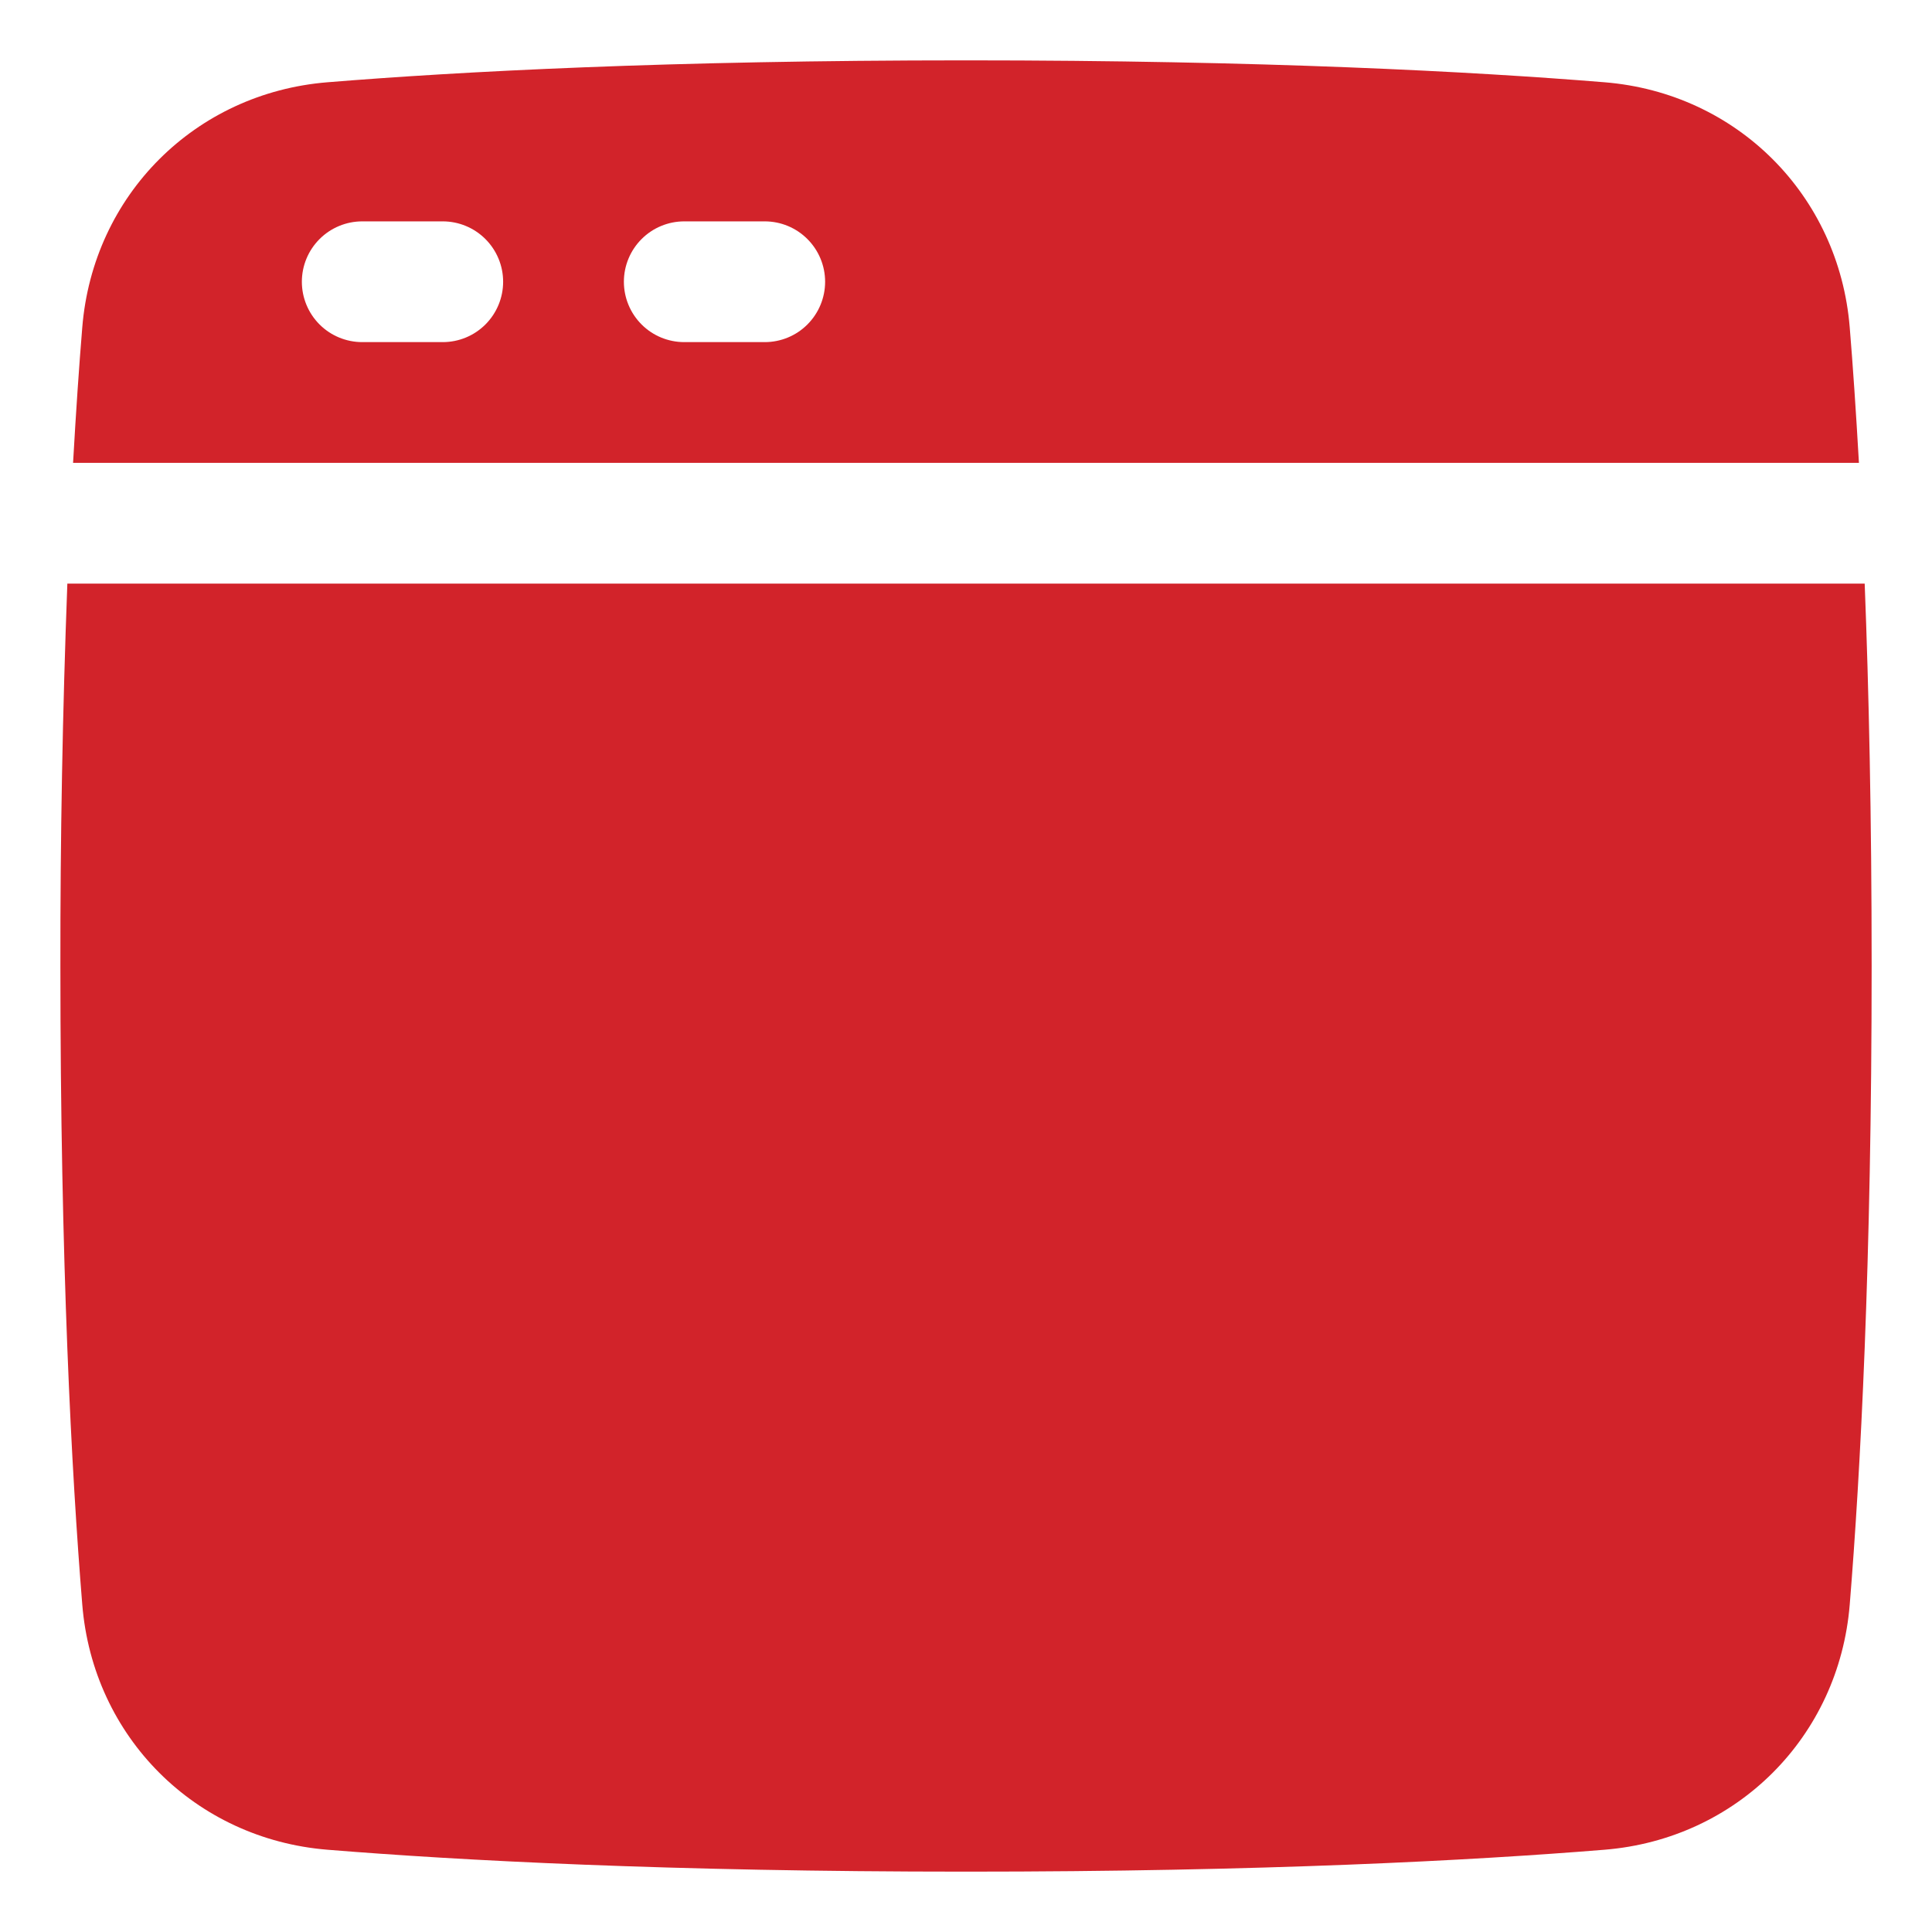
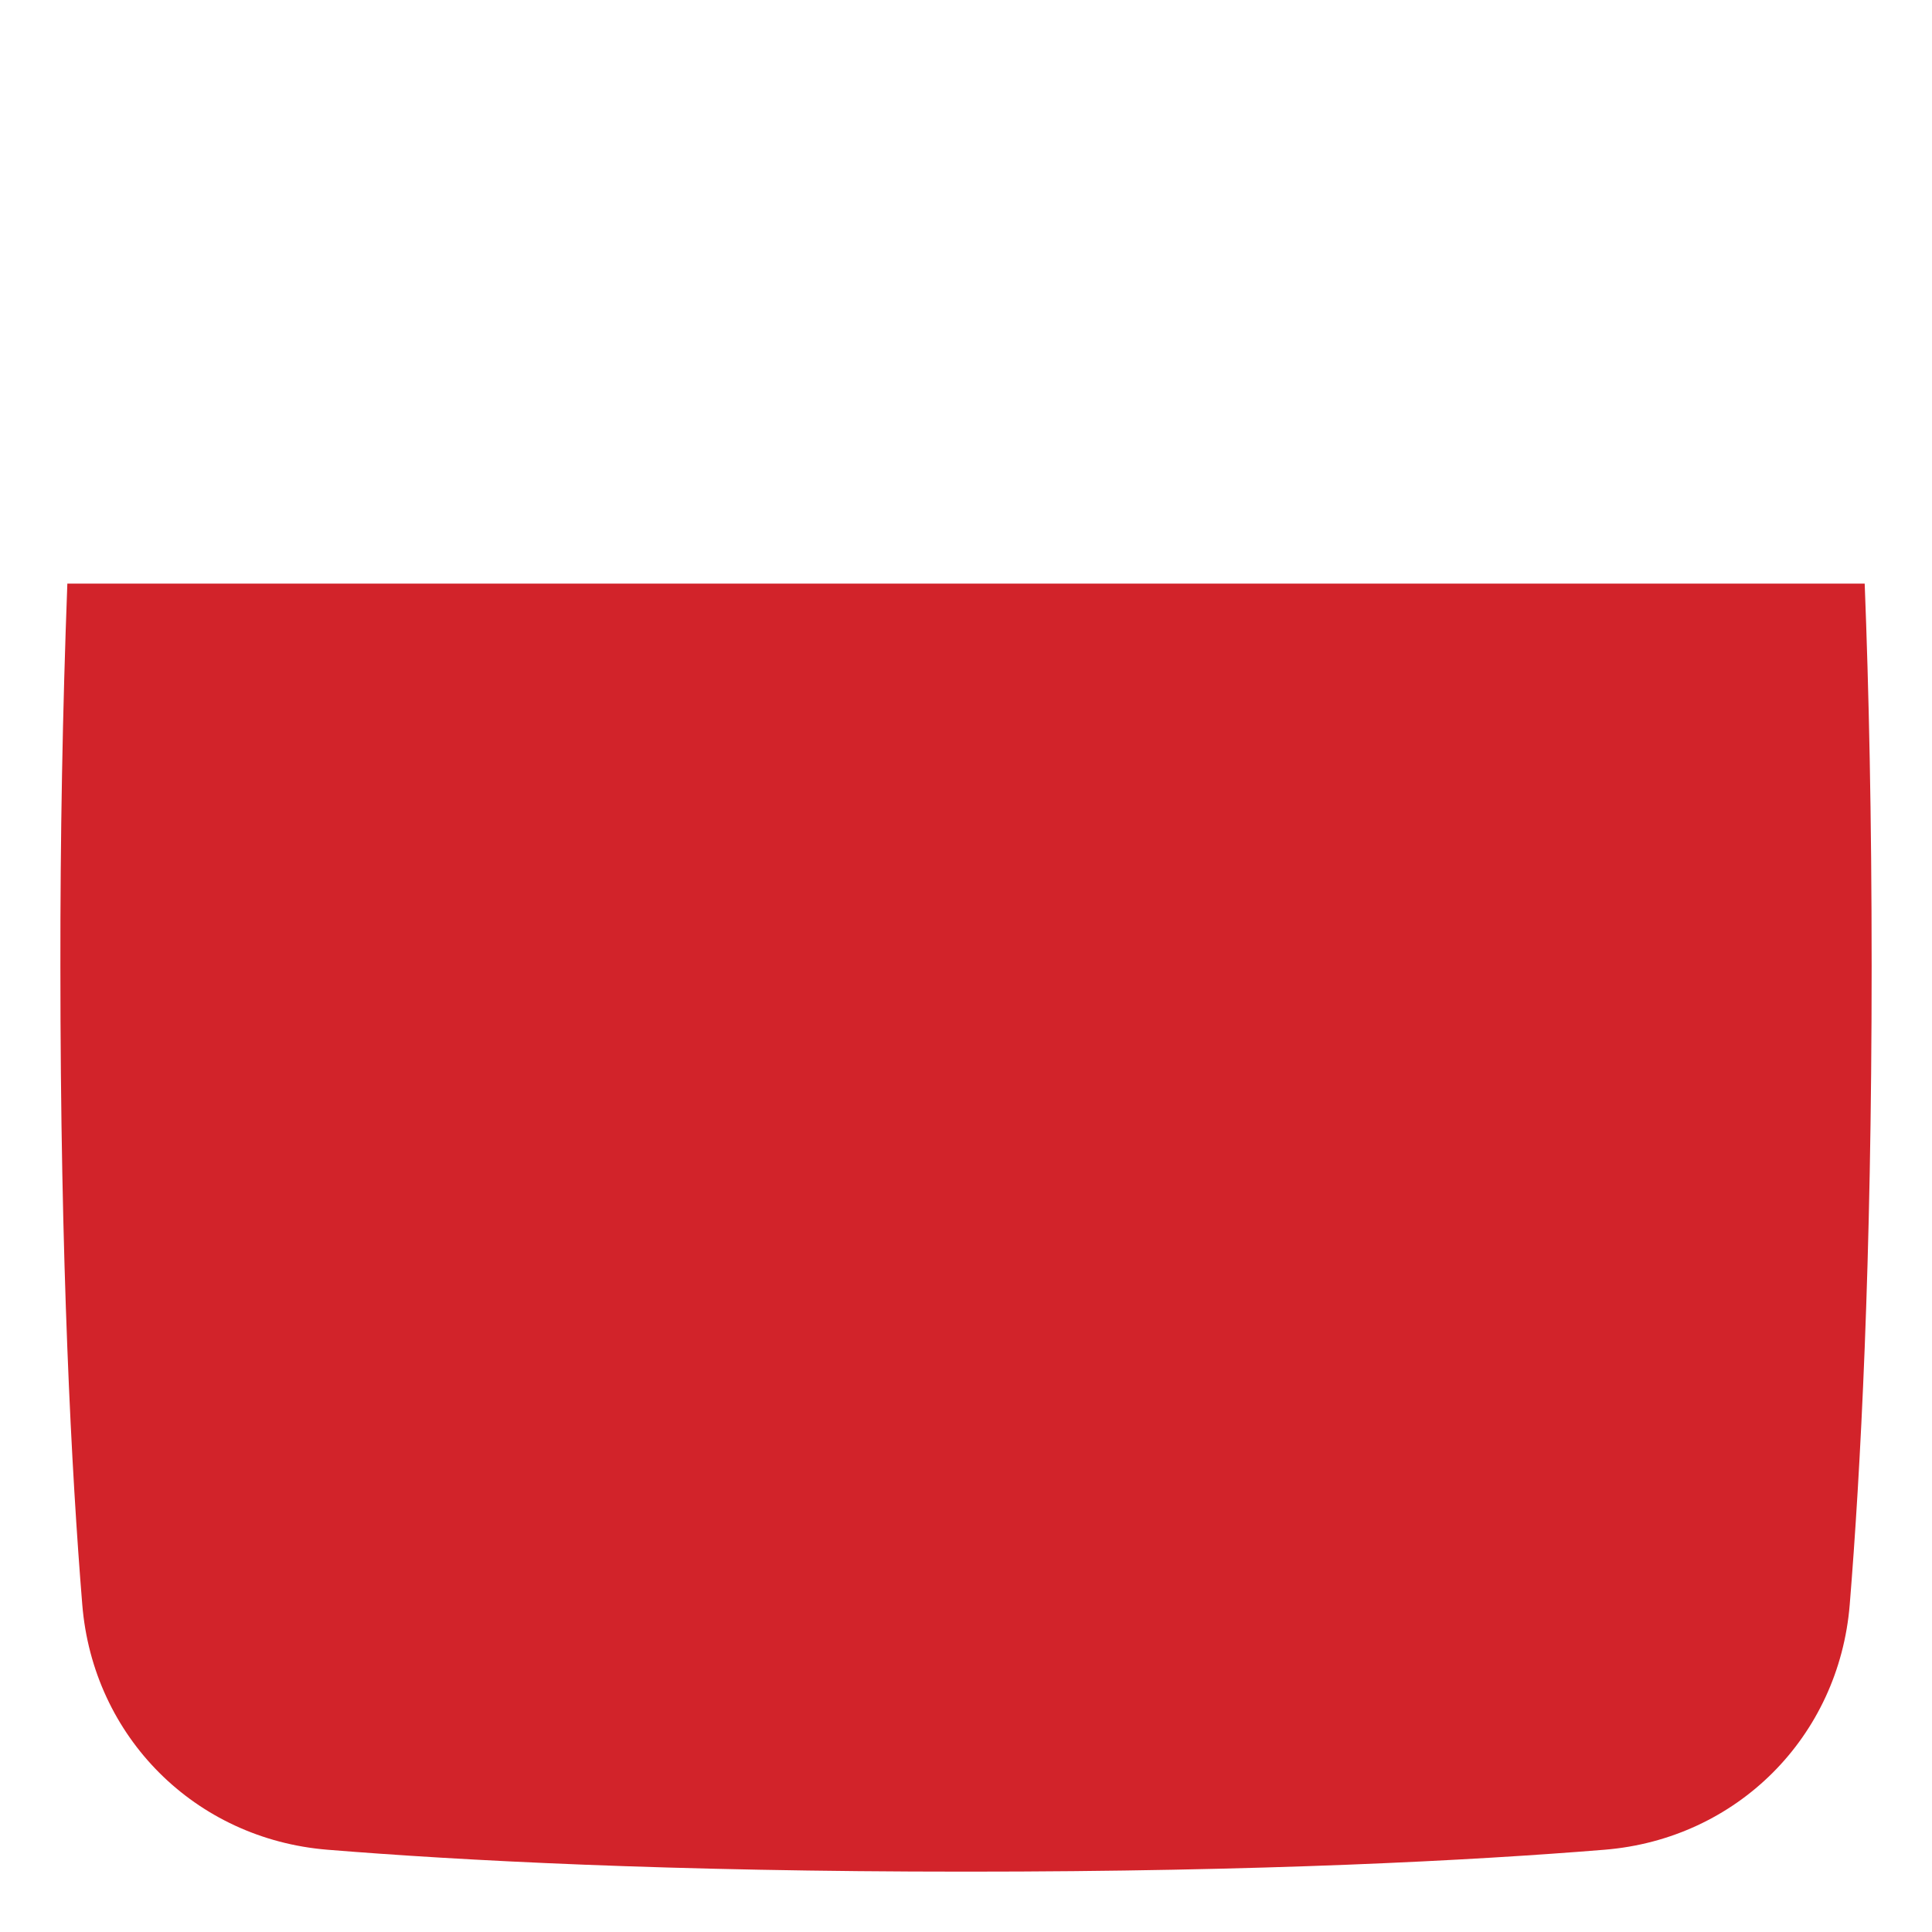
<svg xmlns="http://www.w3.org/2000/svg" width="50" height="50" viewBox="0 0 50 50" fill="none">
  <path d="M8.475 47.871C11.883 48.148 17.291 48.438 25 48.438C32.71 48.438 38.118 48.148 41.525 47.871C44.95 47.593 47.593 44.95 47.871 41.525C48.148 38.118 48.438 32.71 48.438 25C48.438 21.136 48.365 17.85 48.258 15.104H1.743C1.619 18.402 1.559 21.701 1.563 25C1.563 32.71 1.852 38.118 2.129 41.525C2.407 44.95 5.05 47.593 8.475 47.871Z" fill="#D2232A" />
-   <path fill-rule="evenodd" clip-rule="evenodd" d="M1.891 11.979C1.967 10.637 2.047 9.469 2.129 8.475C2.407 5.05 5.05 2.407 8.475 2.129C11.882 1.852 17.291 1.562 25 1.562C32.709 1.562 38.118 1.852 41.525 2.129C44.95 2.407 47.593 5.05 47.871 8.475C47.953 9.468 48.032 10.636 48.109 11.979H1.891ZM7.812 7.292C7.812 6.877 7.977 6.48 8.27 6.187C8.563 5.894 8.961 5.729 9.375 5.729H11.458C11.873 5.729 12.27 5.894 12.563 6.187C12.856 6.48 13.021 6.877 13.021 7.292C13.021 7.706 12.856 8.104 12.563 8.397C12.27 8.69 11.873 8.854 11.458 8.854H9.375C8.961 8.854 8.563 8.69 8.27 8.397C7.977 8.104 7.812 7.706 7.812 7.292ZM17.708 5.729C17.294 5.729 16.896 5.894 16.604 6.187C16.311 6.48 16.146 6.877 16.146 7.292C16.146 7.706 16.311 8.104 16.604 8.397C16.896 8.69 17.294 8.854 17.708 8.854H19.792C20.206 8.854 20.604 8.69 20.896 8.397C21.189 8.104 21.354 7.706 21.354 7.292C21.354 6.877 21.189 6.48 20.896 6.187C20.604 5.894 20.206 5.729 19.792 5.729H17.708Z" fill="#D2232A" />
</svg>